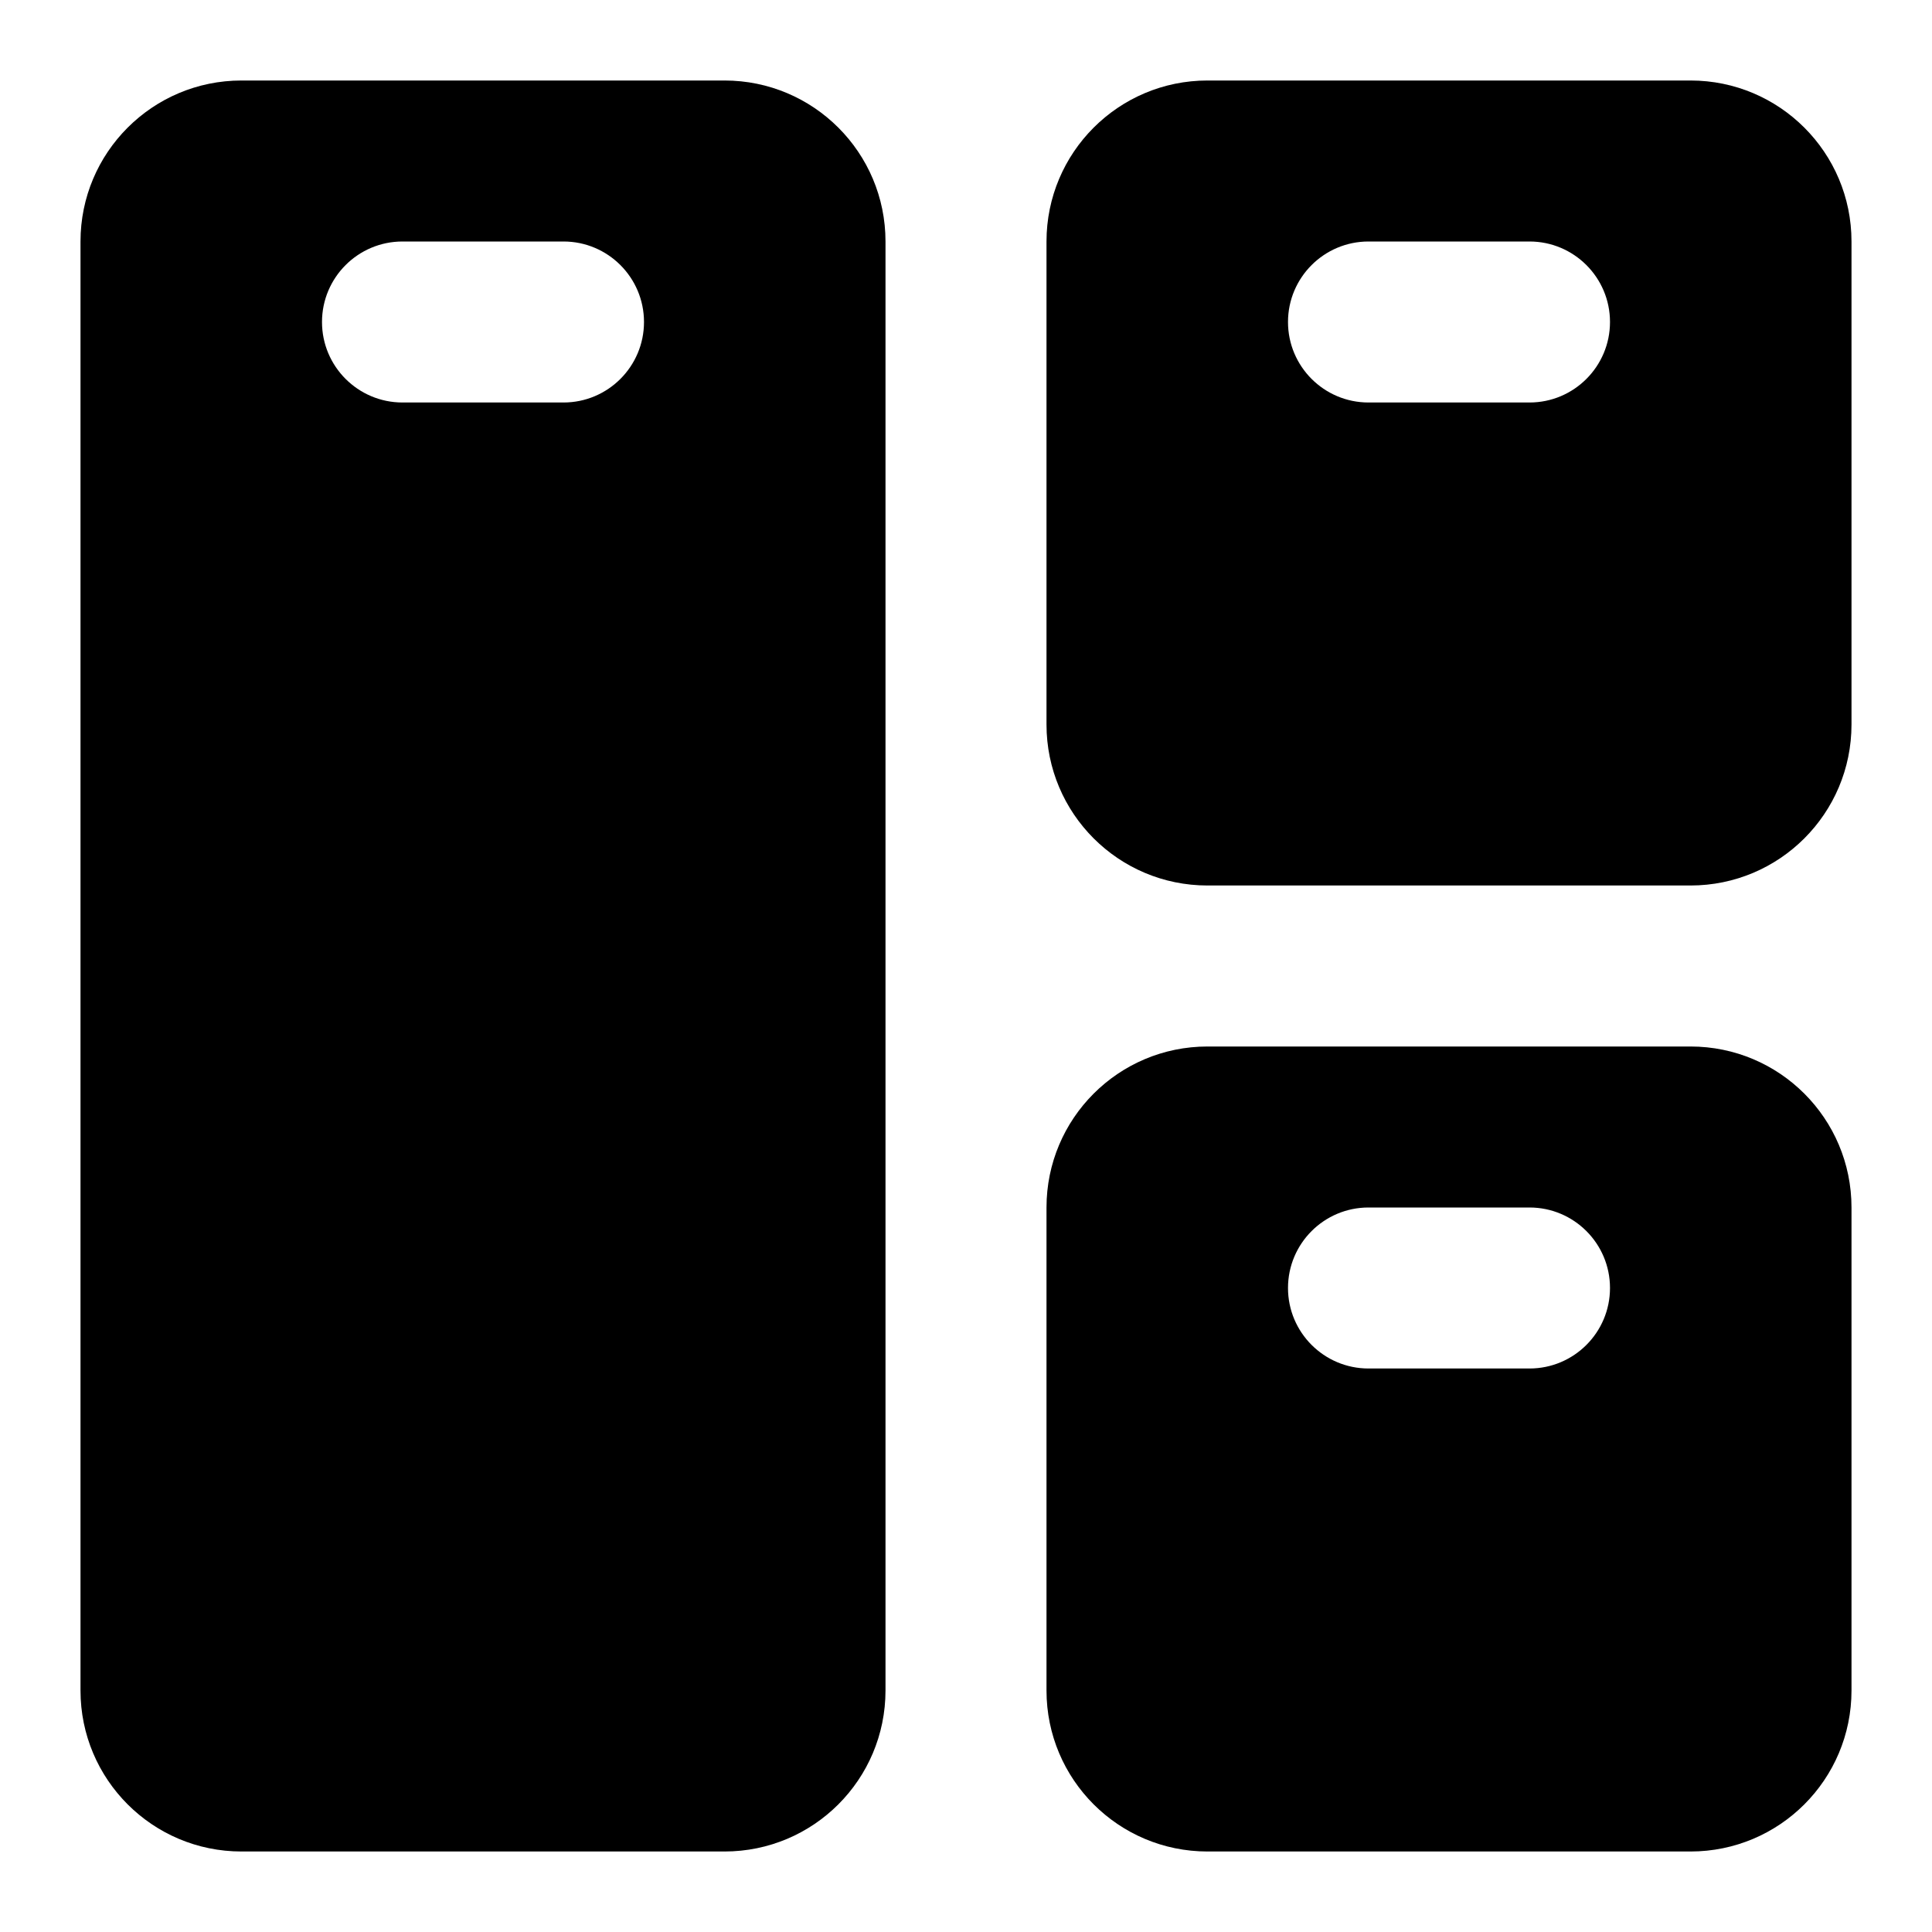
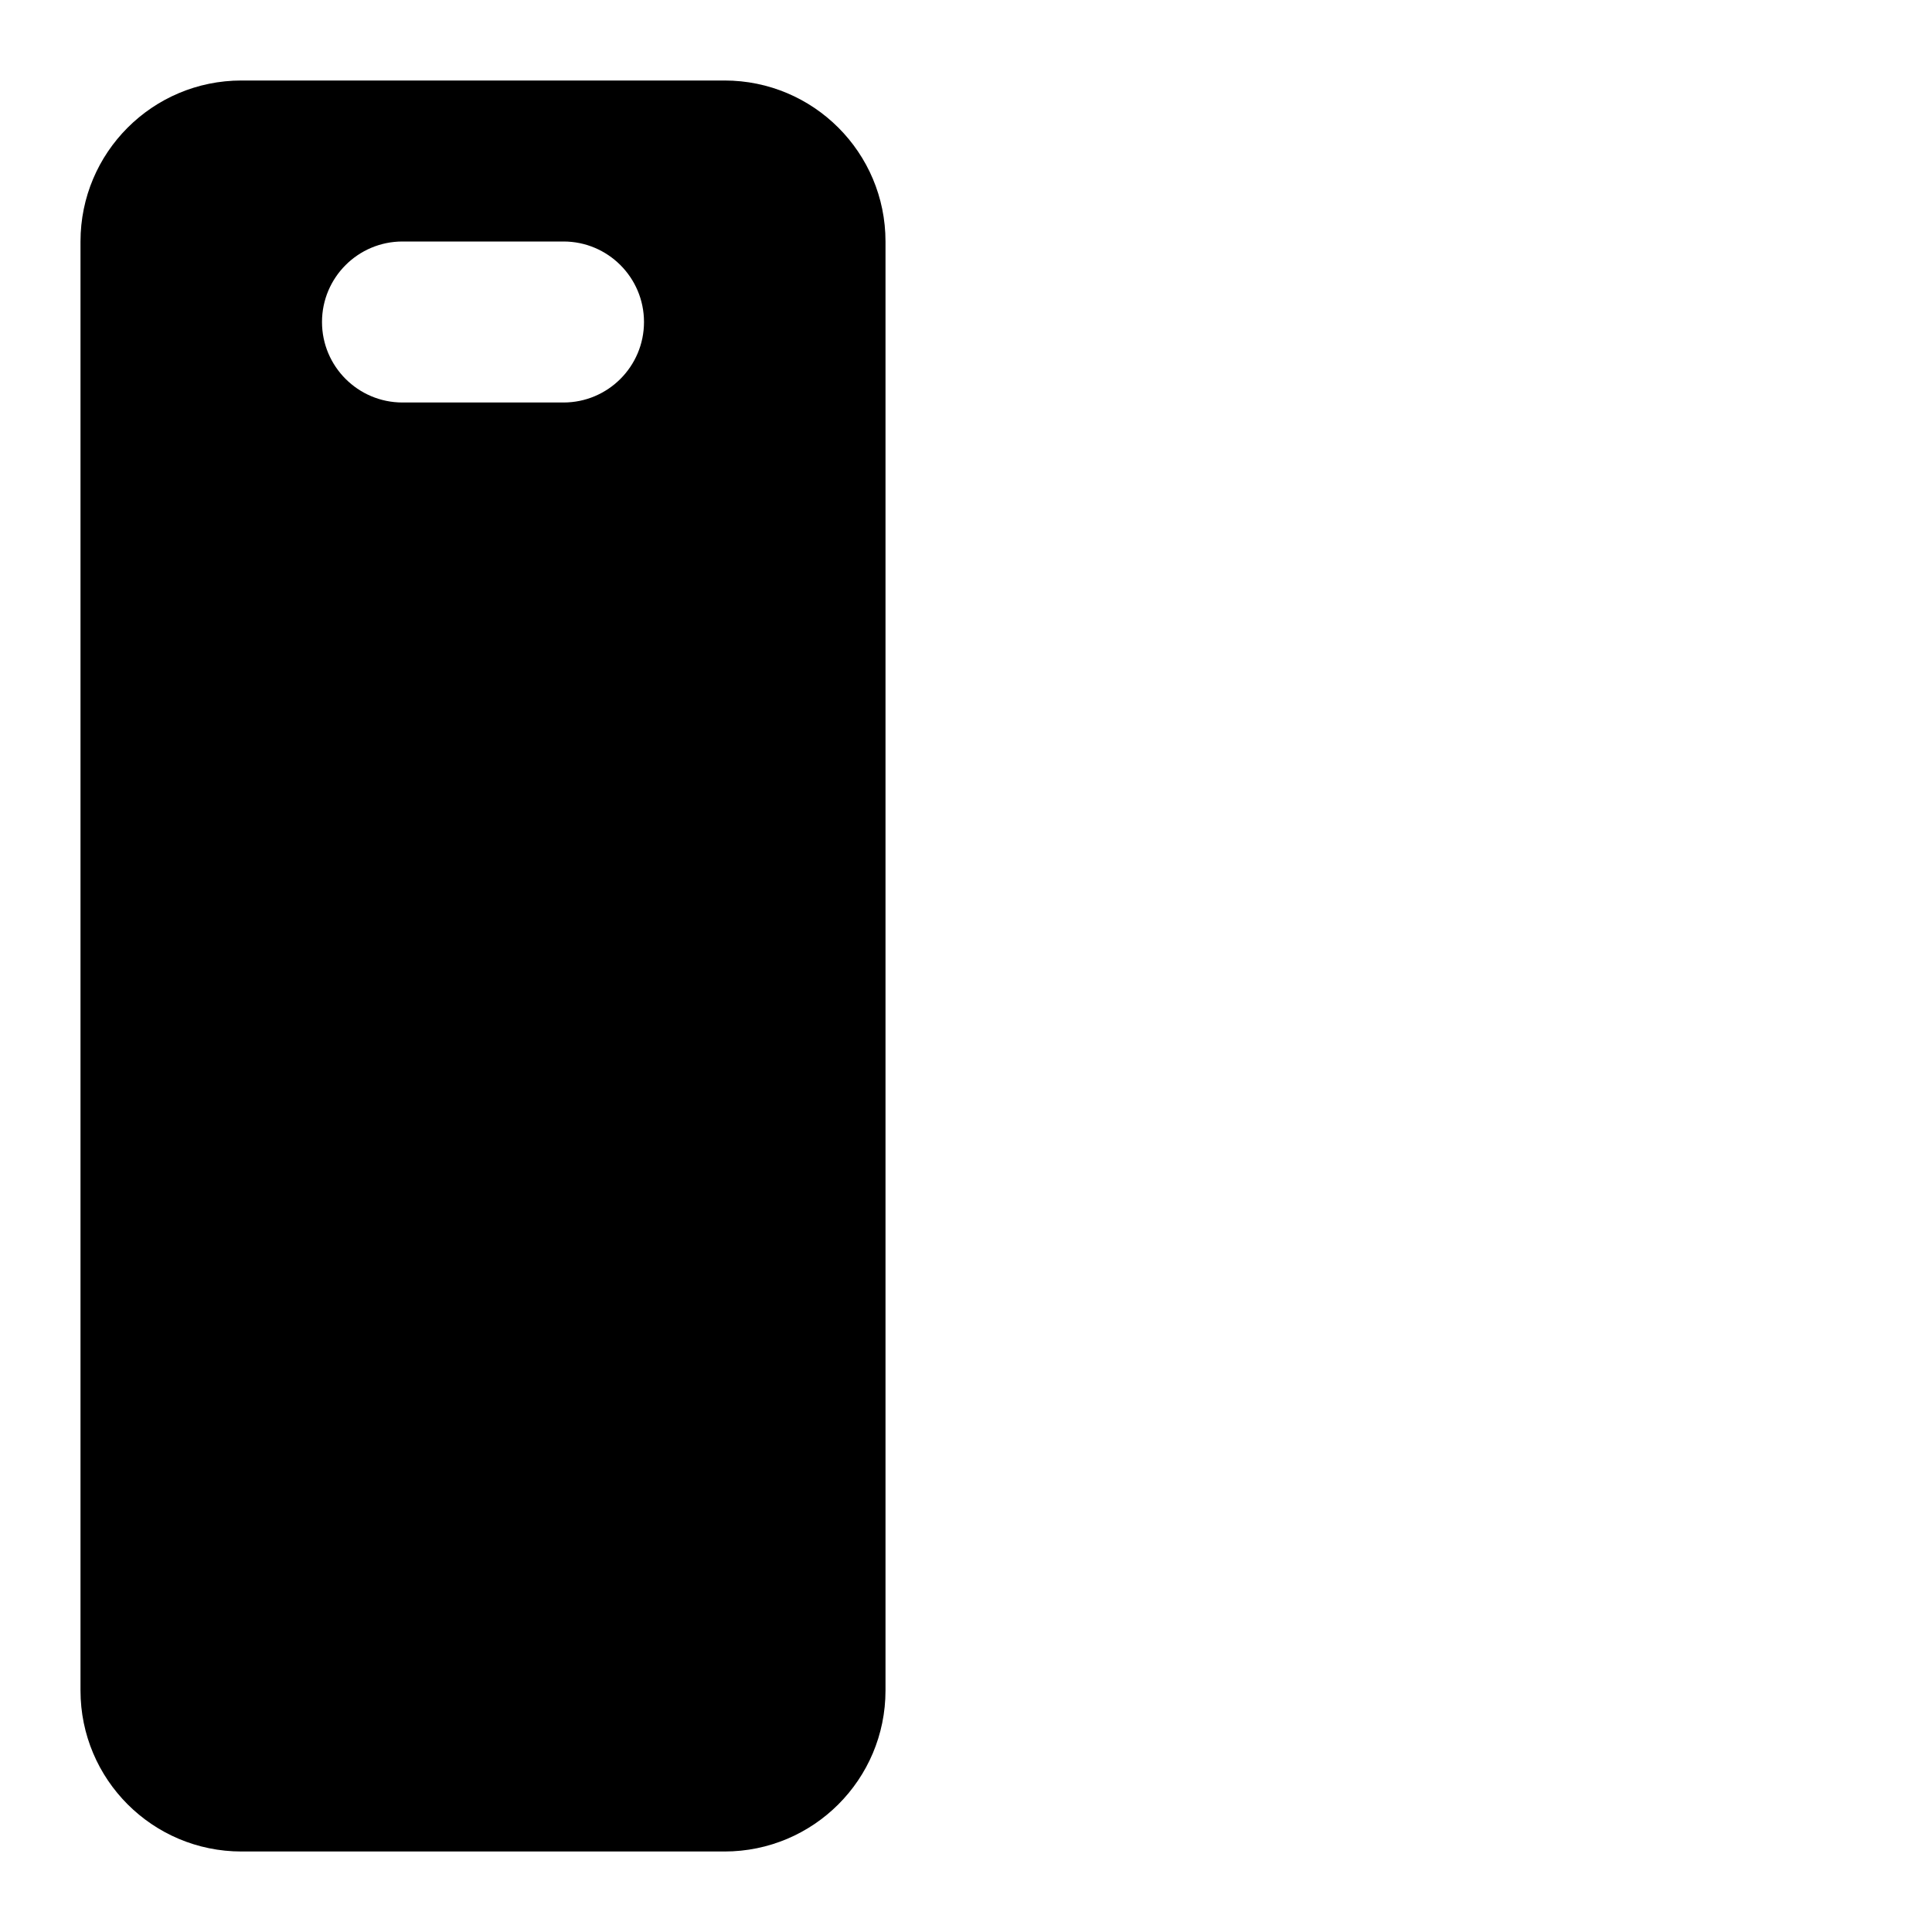
<svg xmlns="http://www.w3.org/2000/svg" width="24" height="24" viewBox="0 0 24 24" fill="none">
  <path fill-rule="evenodd" clip-rule="evenodd" d="M3 1C1.895 1 1 1.895 1 3V21C1 22.105 1.895 23 3 23H9C10.105 23 11 22.105 11 21V3C11 1.895 10.105 1 9 1H3ZM4 4C4 4.552 4.448 5 5 5H7C7.552 5 8 4.552 8 4C8 3.448 7.552 3 7 3H5C4.448 3 4 3.448 4 4Z" fill="currentColor" />
-   <path fill-rule="evenodd" clip-rule="evenodd" d="M15 13C13.895 13 13 13.895 13 15V21C13 22.105 13.895 23 15 23H21C22.105 23 23 22.105 23 21V15C23 13.895 22.105 13 21 13H15ZM17 15C16.448 15 16 15.448 16 16C16 16.552 16.448 17 17 17H19C19.552 17 20 16.552 20 16C20 15.448 19.552 15 19 15H17Z" fill="currentColor" />
-   <path fill-rule="evenodd" clip-rule="evenodd" d="M15 1C13.895 1 13 1.895 13 3V9C13 10.105 13.895 11 15 11H21C22.105 11 23 10.105 23 9V3C23 1.895 22.105 1 21 1H15ZM17 3C16.448 3 16 3.448 16 4C16 4.552 16.448 5 17 5H19C19.552 5 20 4.552 20 4C20 3.448 19.552 3 19 3H17Z" fill="currentColor" />
</svg>